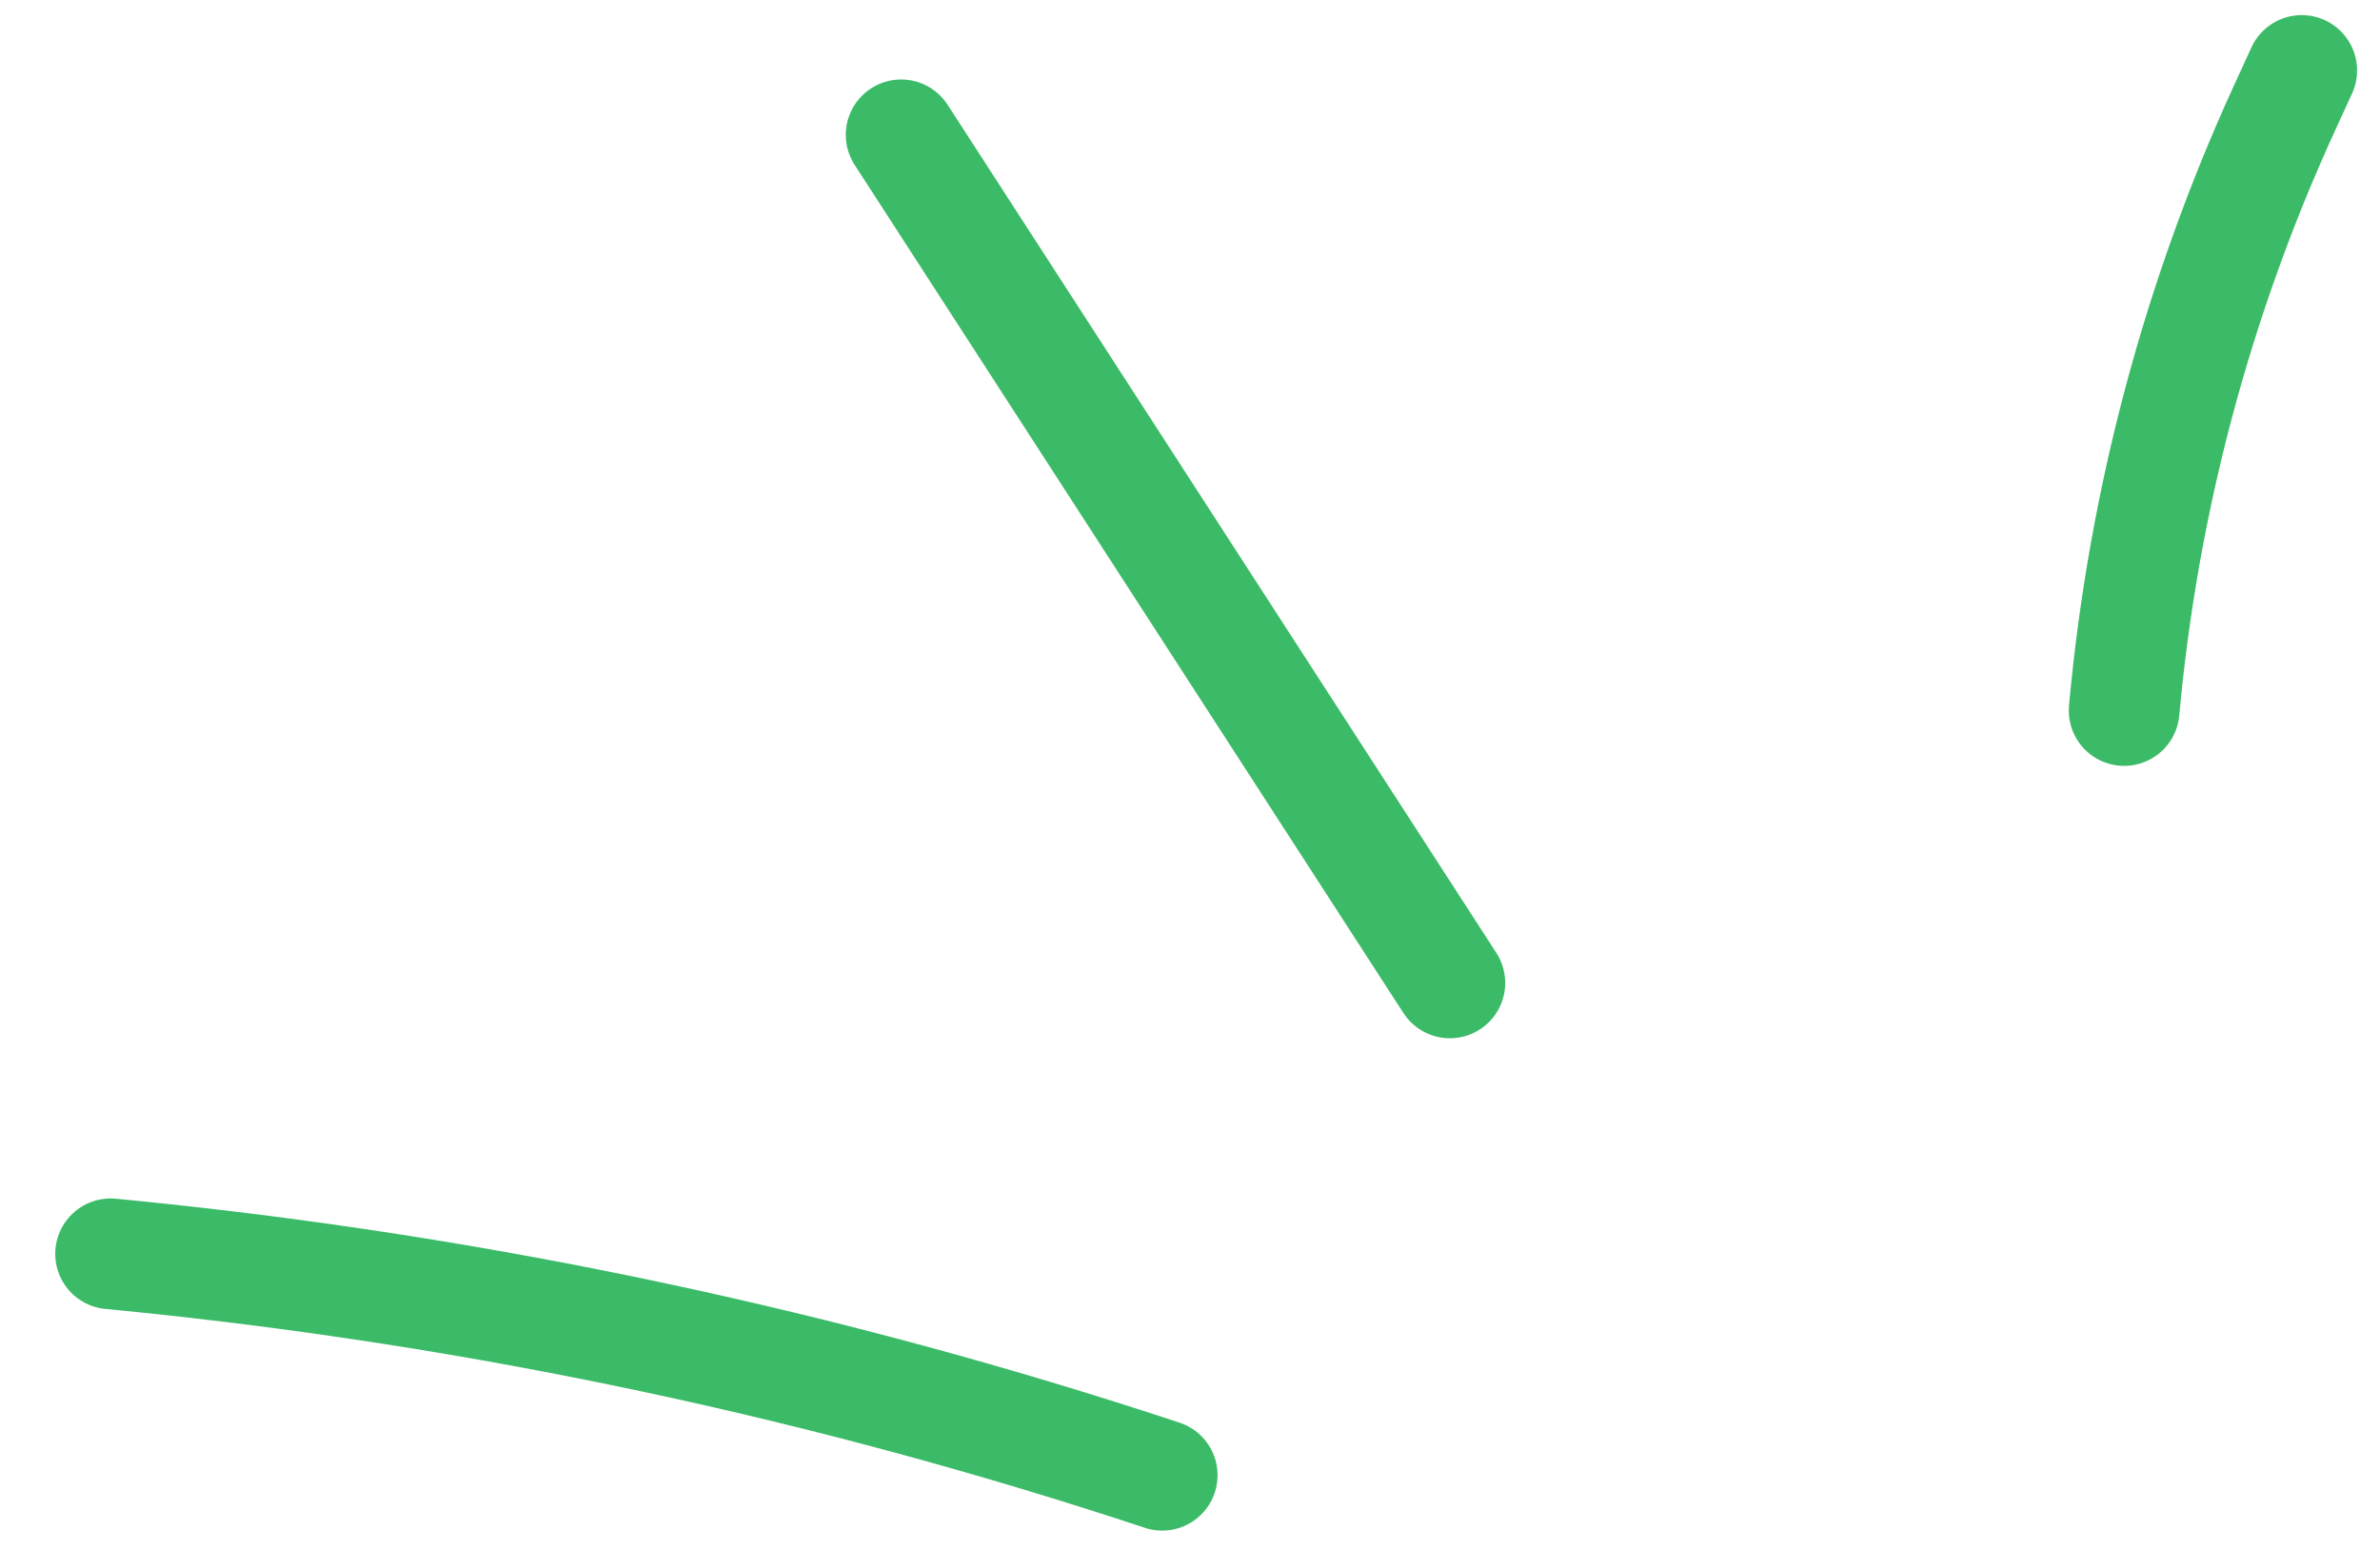
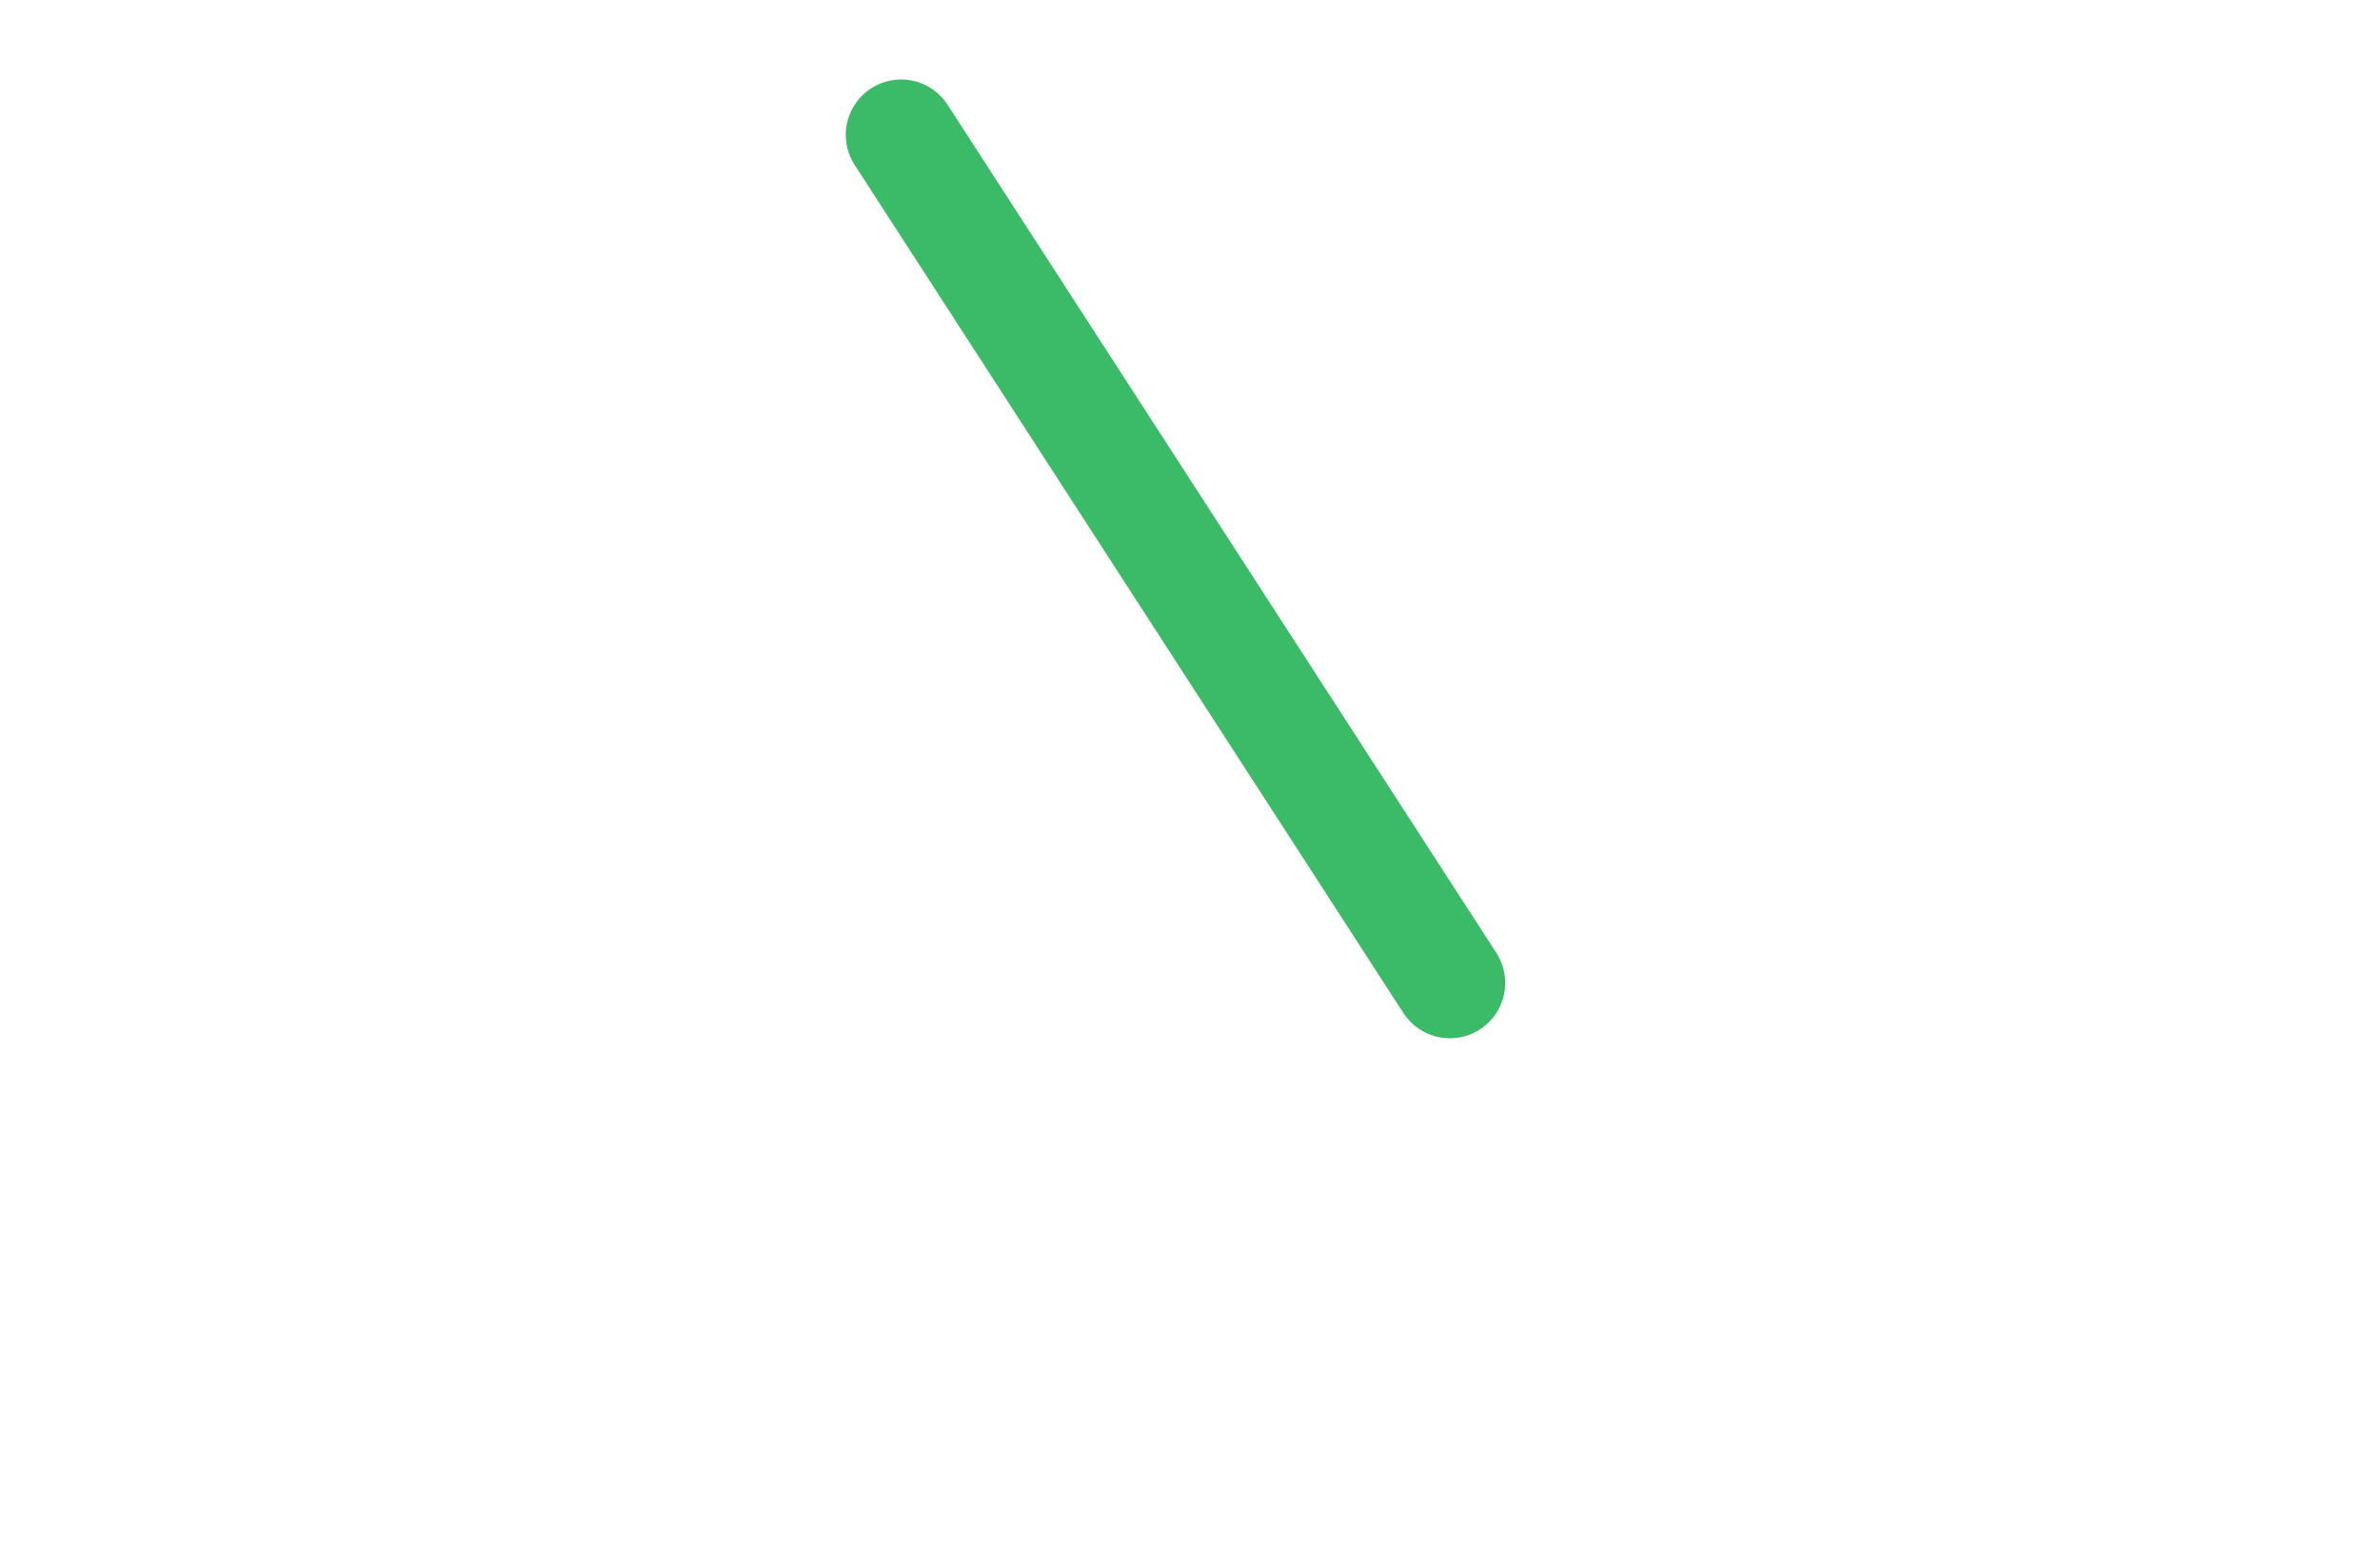
<svg xmlns="http://www.w3.org/2000/svg" width="43" height="28" viewBox="0 0 43 28" fill="none">
-   <path d="M1.998 22.651L2.355 22.686C8.696 23.32 14.948 24.649 20.998 26.651V26.651" stroke="#3BBB67" stroke-width="2" stroke-linecap="round" />
  <line x1="16.281" y1="2.436" x2="26.195" y2="17.757" stroke="#3BBB67" stroke-width="2" stroke-linecap="round" />
-   <path d="M41.586 1.273C41.48 1.505 41.378 1.727 41.28 1.94C39.702 5.382 38.72 9.066 38.377 12.836V12.836" stroke="#3BBB67" stroke-width="2" stroke-linecap="round" />
</svg>